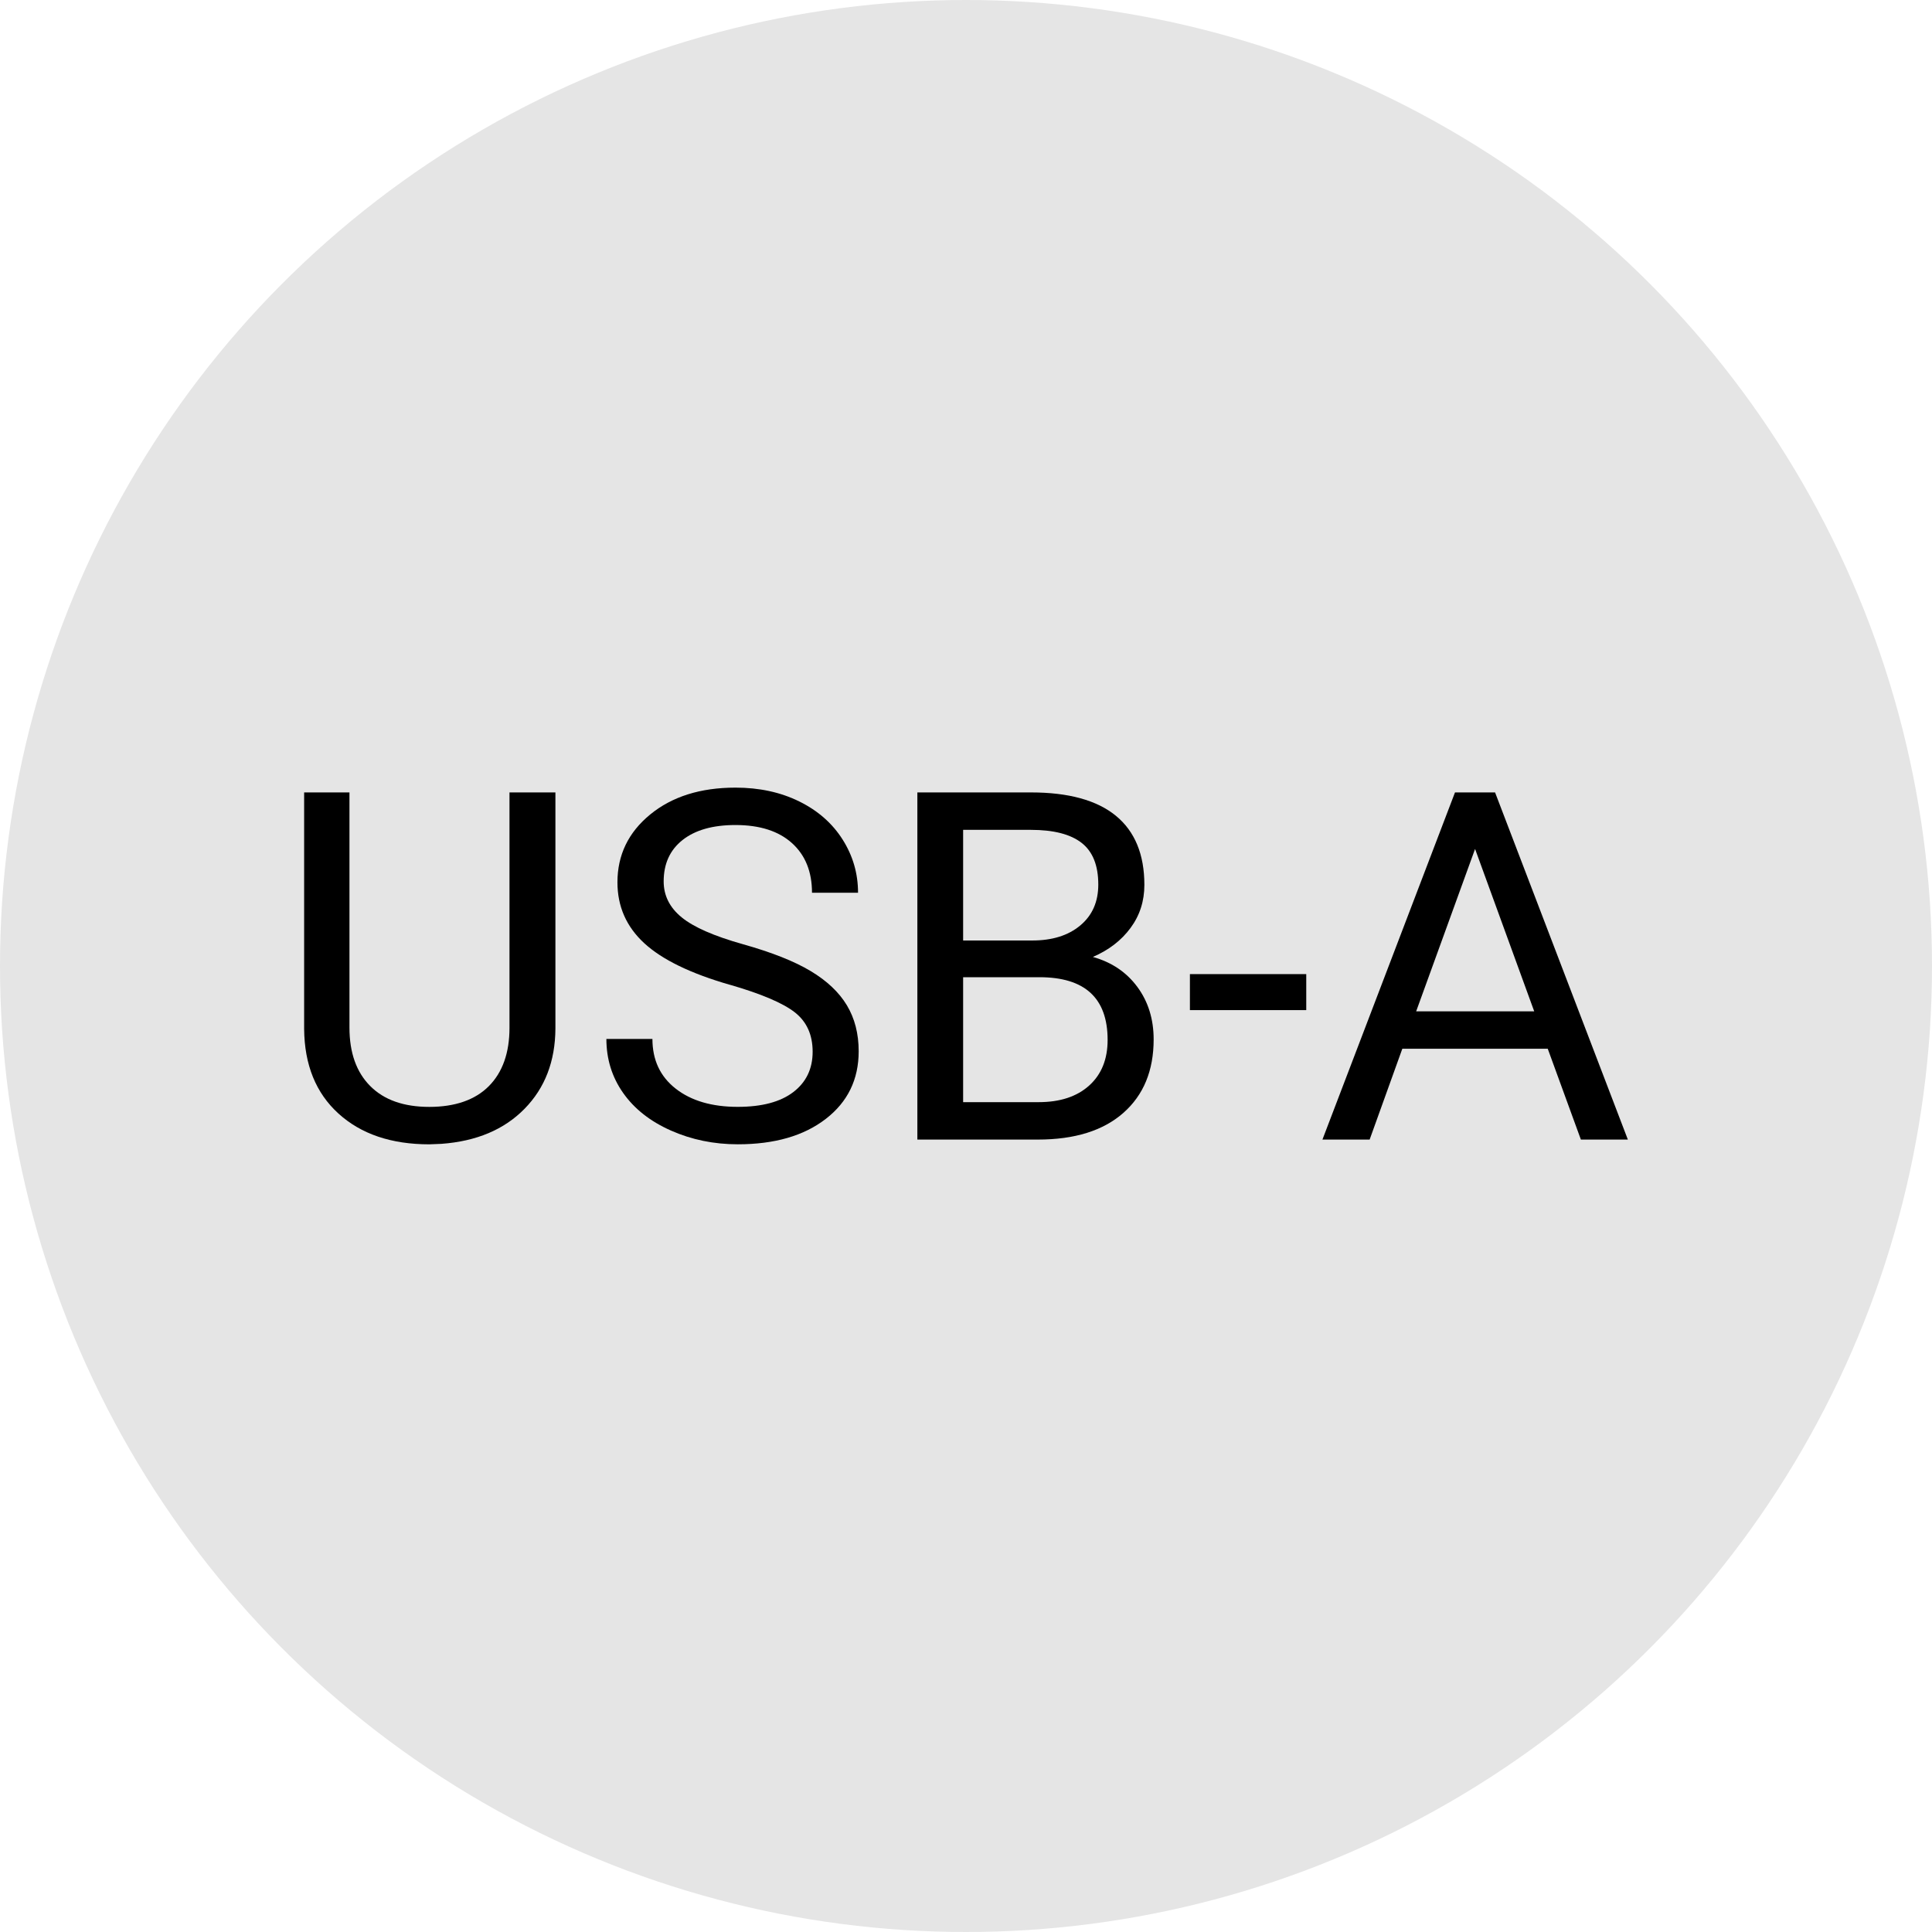
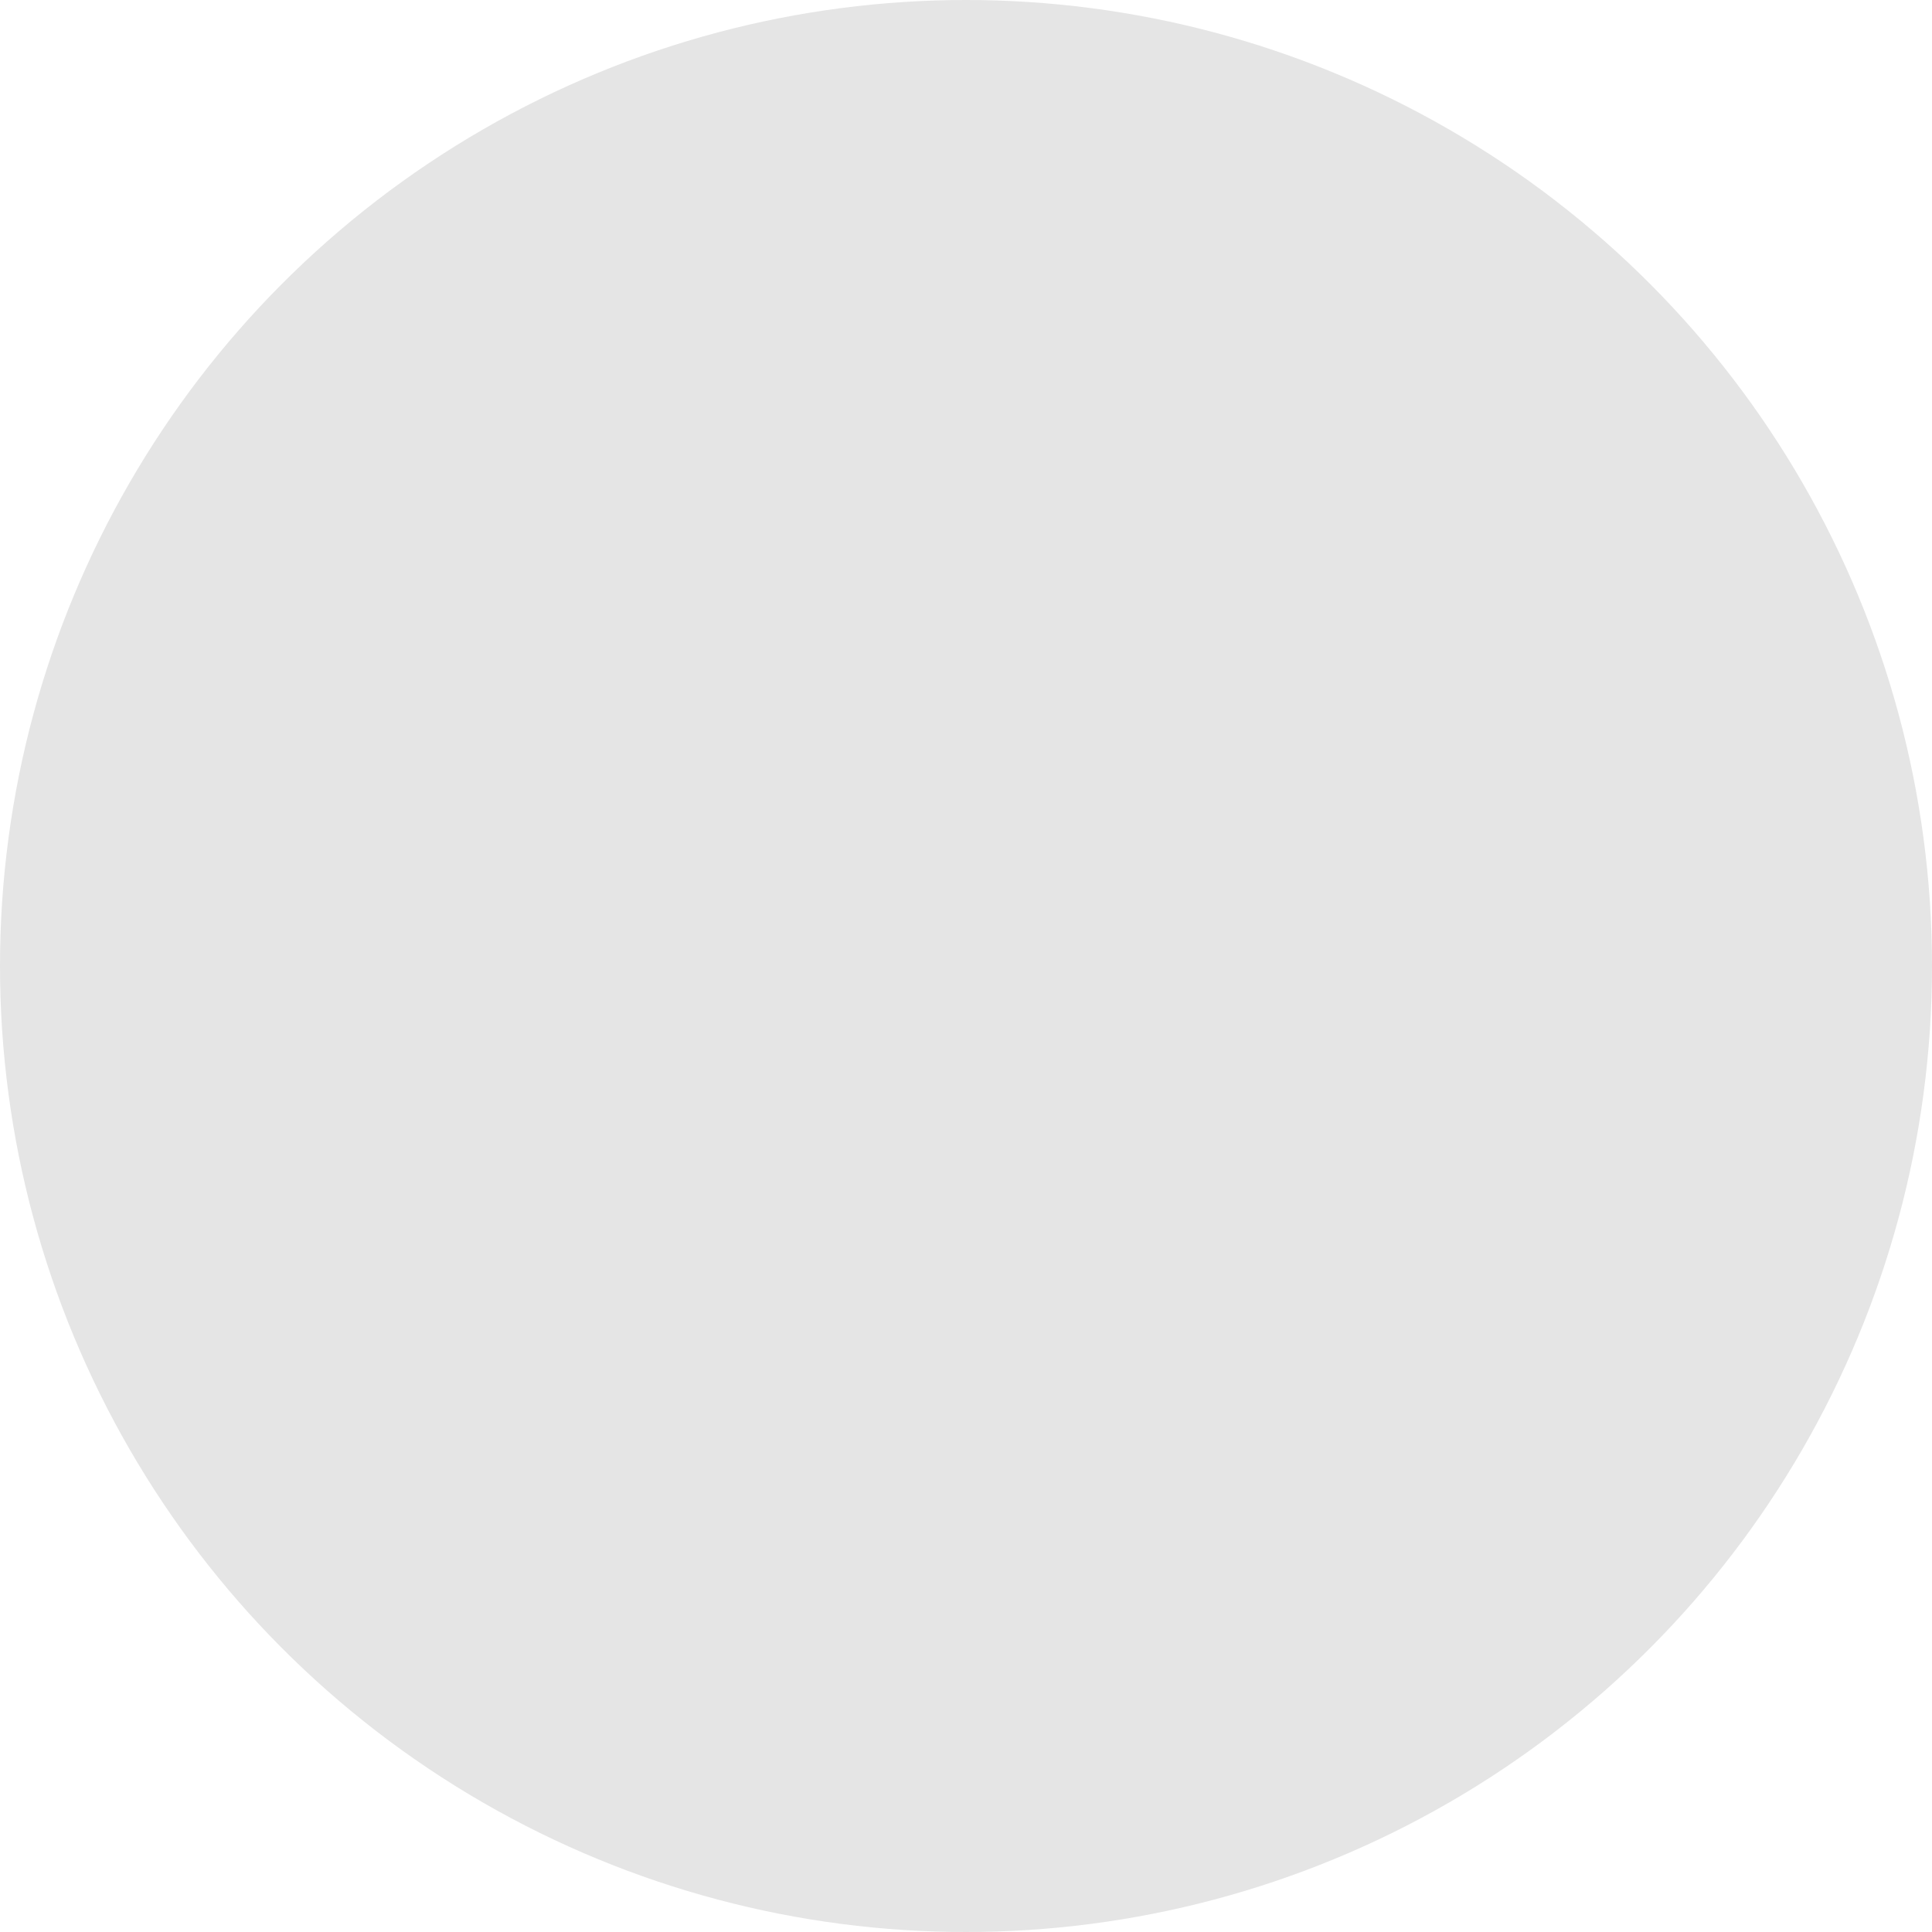
<svg xmlns="http://www.w3.org/2000/svg" id="Vrstva_1" viewBox="0 0 512 512">
  <circle cx="256" cy="256" r="256" style="fill:#e5e5e5; stroke-width:0px;" />
-   <path d="M147.19,210v62.55c-.04,8.68-2.77,15.78-8.18,21.29-5.41,5.52-12.75,8.61-22.02,9.29l-3.22.13c-10.07,0-18.09-2.72-24.07-8.15-5.98-5.43-9.02-12.91-9.1-22.43v-62.68h12.01v62.3c0,6.66,1.83,11.83,5.5,15.51,3.67,3.69,8.89,5.53,15.67,5.53s12.12-1.83,15.77-5.5c3.64-3.67,5.47-8.83,5.47-15.48v-62.36h12.19Z" style="stroke-width:0px;" />
-   <path d="M193.45,260.99c-10.4-2.99-17.98-6.67-22.71-11.03-4.74-4.36-7.11-9.74-7.11-16.14,0-7.25,2.9-13.24,8.69-17.98,5.79-4.74,13.32-7.11,22.59-7.11,6.32,0,11.95,1.22,16.9,3.66,4.95,2.44,8.78,5.81,11.5,10.11,2.72,4.3,4.08,8.99,4.08,14.09h-12.2c0-5.58-1.77-9.97-5.31-13.16-3.54-3.19-8.53-4.79-14.98-4.79-5.98,0-10.65,1.32-14,3.96s-5.02,6.3-5.02,10.98c0,3.76,1.59,6.93,4.77,9.53,3.18,2.6,8.59,4.97,16.24,7.12s13.63,4.52,17.94,7.11c4.32,2.59,7.52,5.61,9.6,9.07,2.08,3.46,3.13,7.52,3.13,12.2,0,7.46-2.91,13.43-8.72,17.91-5.81,4.49-13.58,6.73-23.32,6.73-6.32,0-12.22-1.21-17.69-3.63-5.48-2.42-9.7-5.74-12.67-9.95-2.97-4.21-4.46-8.99-4.46-14.34h12.2c0,5.56,2.05,9.95,6.16,13.17,4.11,3.22,9.59,4.83,16.46,4.83,6.4,0,11.31-1.31,14.72-3.92,3.41-2.61,5.12-6.17,5.12-10.68s-1.58-7.99-4.74-10.46c-3.16-2.46-8.89-4.9-17.19-7.3Z" style="stroke-width:0px;" />
-   <path d="M243.11,302v-92h30.08c9.98,0,17.49,2.06,22.53,6.19,5.03,4.13,7.55,10.24,7.55,18.32,0,4.3-1.22,8.1-3.67,11.41-2.44,3.31-5.77,5.87-9.98,7.68,4.97,1.39,8.9,4.03,11.78,7.93,2.88,3.9,4.33,8.54,4.33,13.93,0,8.26-2.67,14.74-8.02,19.46-5.35,4.72-12.91,7.08-22.68,7.08h-31.91ZM255.24,249.24h18.32c5.31,0,9.55-1.33,12.73-3.99,3.18-2.66,4.77-6.27,4.77-10.83,0-5.07-1.47-8.75-4.42-11.05-2.95-2.3-7.44-3.45-13.46-3.45h-17.94v29.32ZM255.24,258.97v33.11h20.03c5.64,0,10.1-1.46,13.36-4.39,3.26-2.93,4.9-6.96,4.9-12.1,0-11.08-6.02-16.62-18.07-16.62h-20.22Z" style="stroke-width:0px;" />
-   <path d="M346.17,267.69h-30.83v-9.54h30.83v9.54Z" style="stroke-width:0px;" />
-   <path d="M410.17,277.93h-38.54l-8.66,24.07h-12.51l35.13-92h10.62l35.19,92h-12.45l-8.78-24.07ZM375.3,268.01h31.28l-15.67-43.03-15.61,43.03Z" style="stroke-width:0px;" />
</svg>